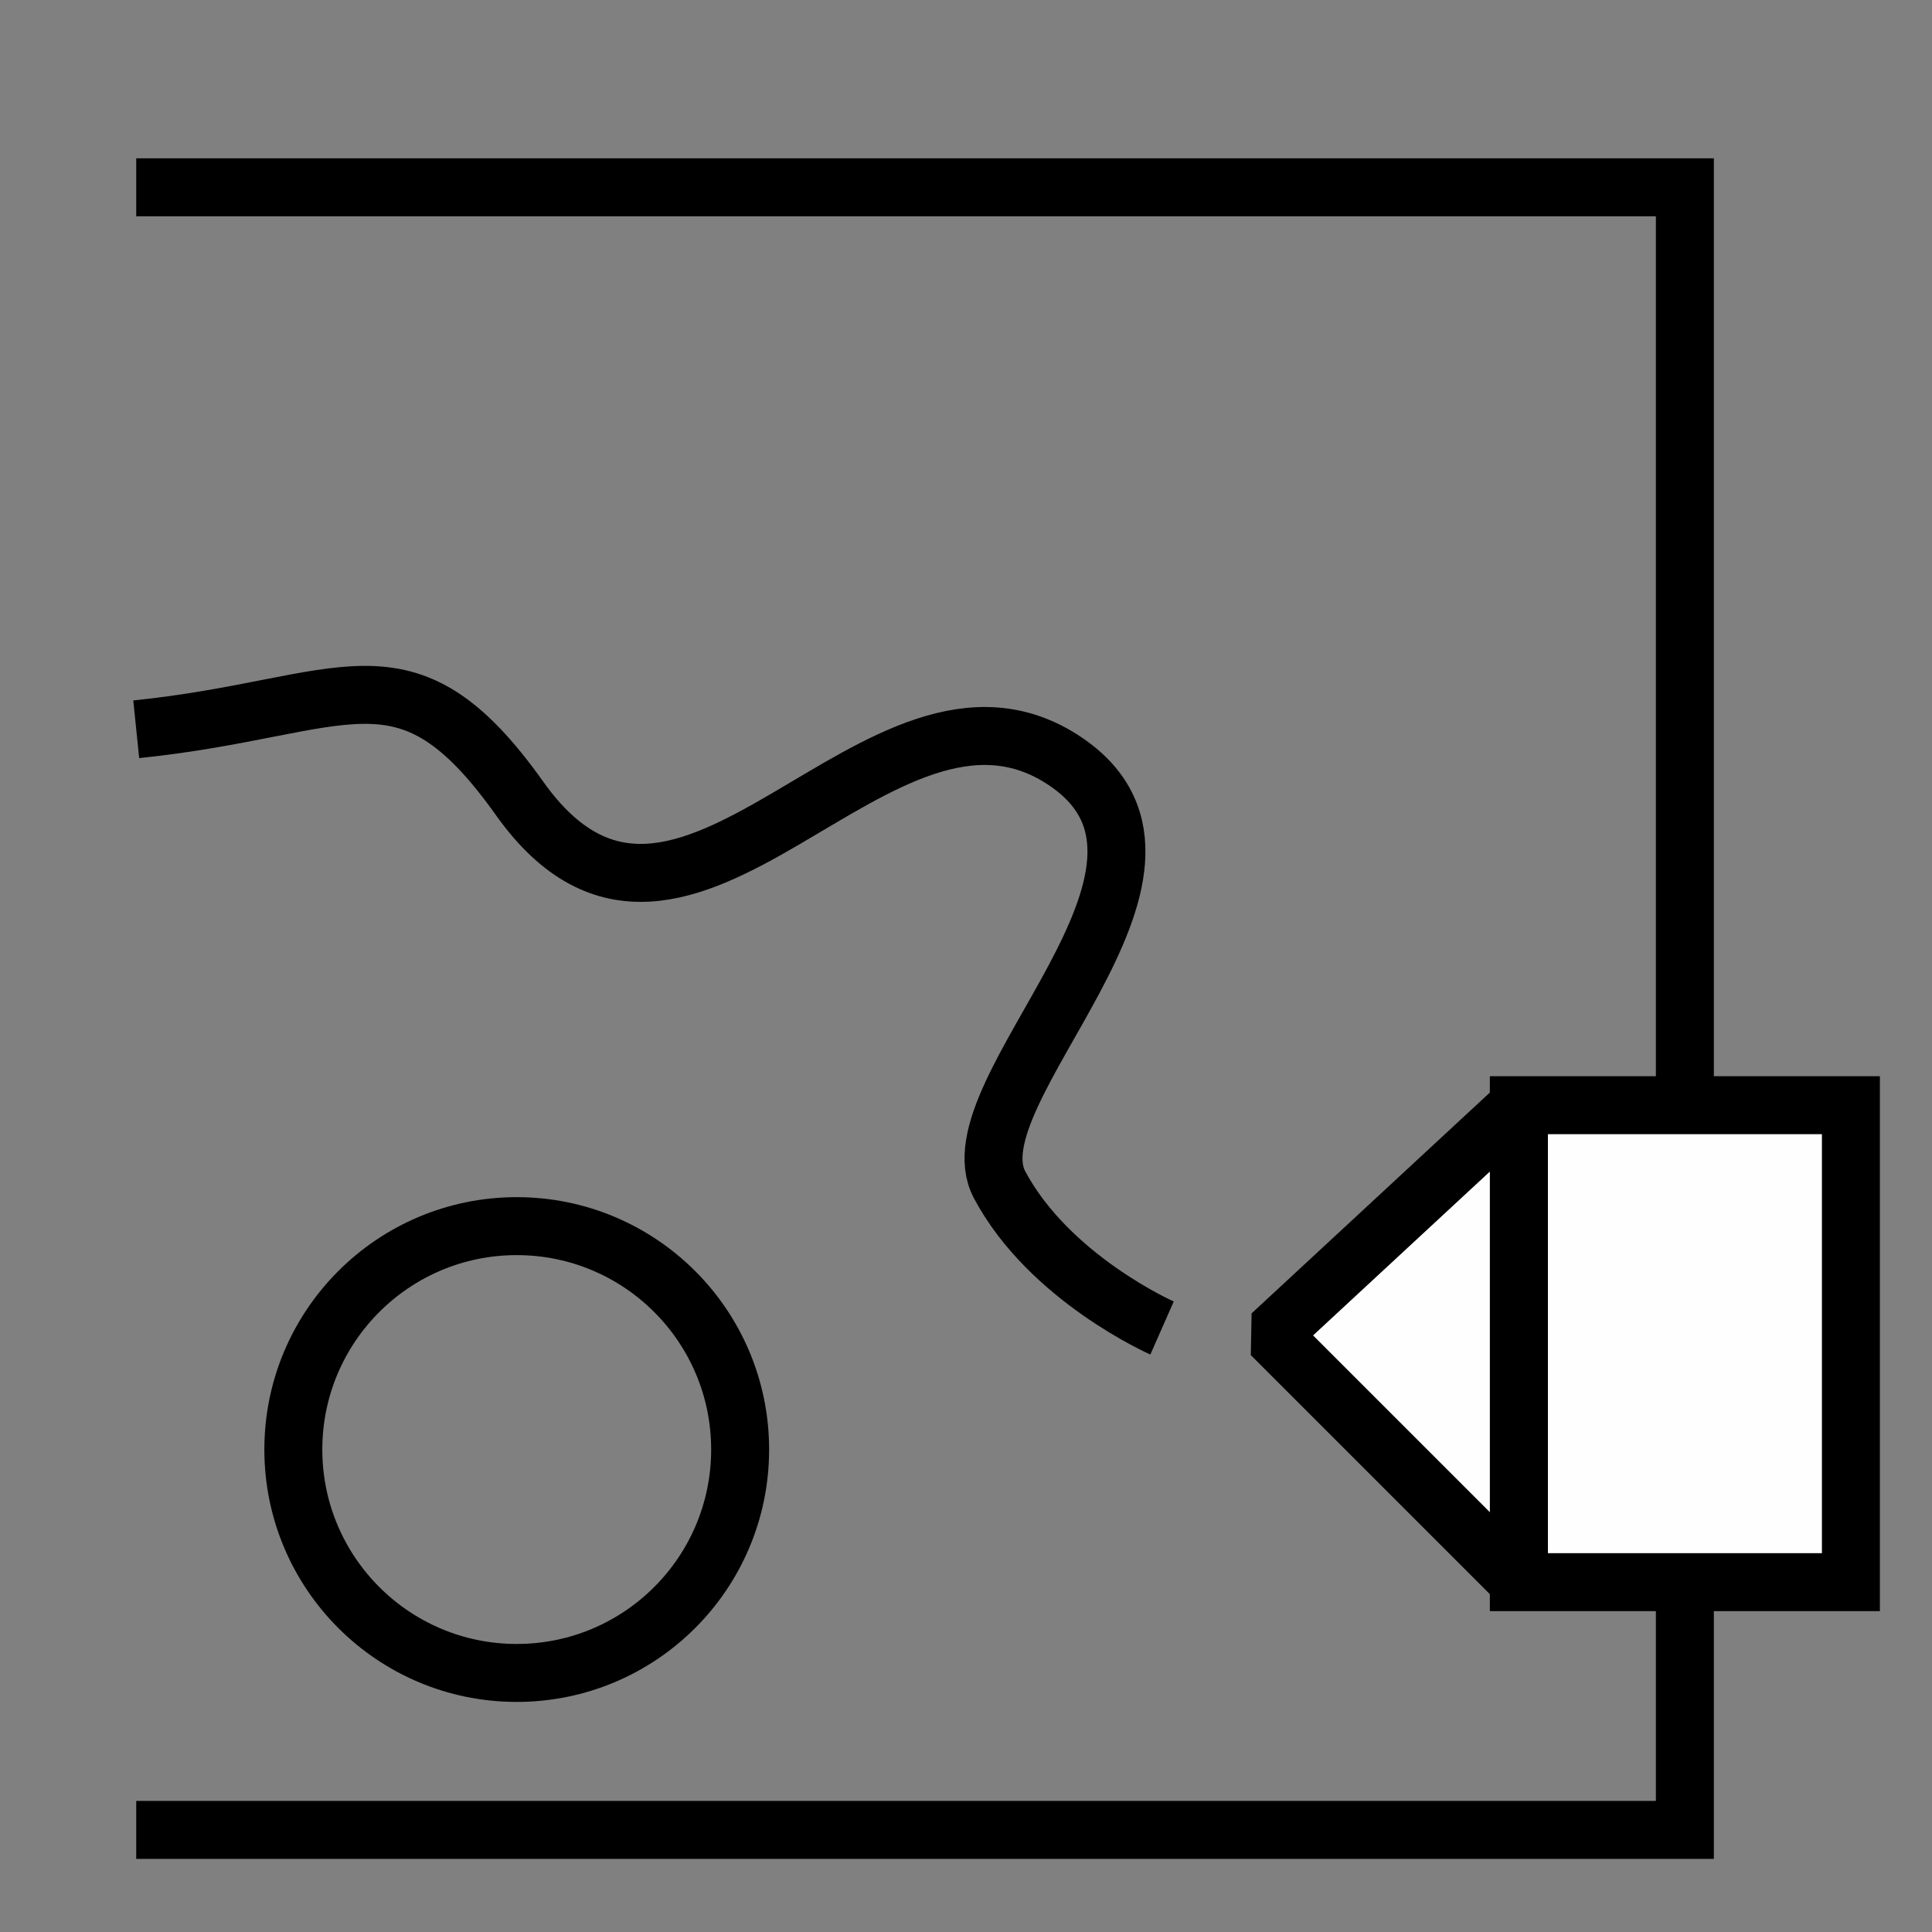
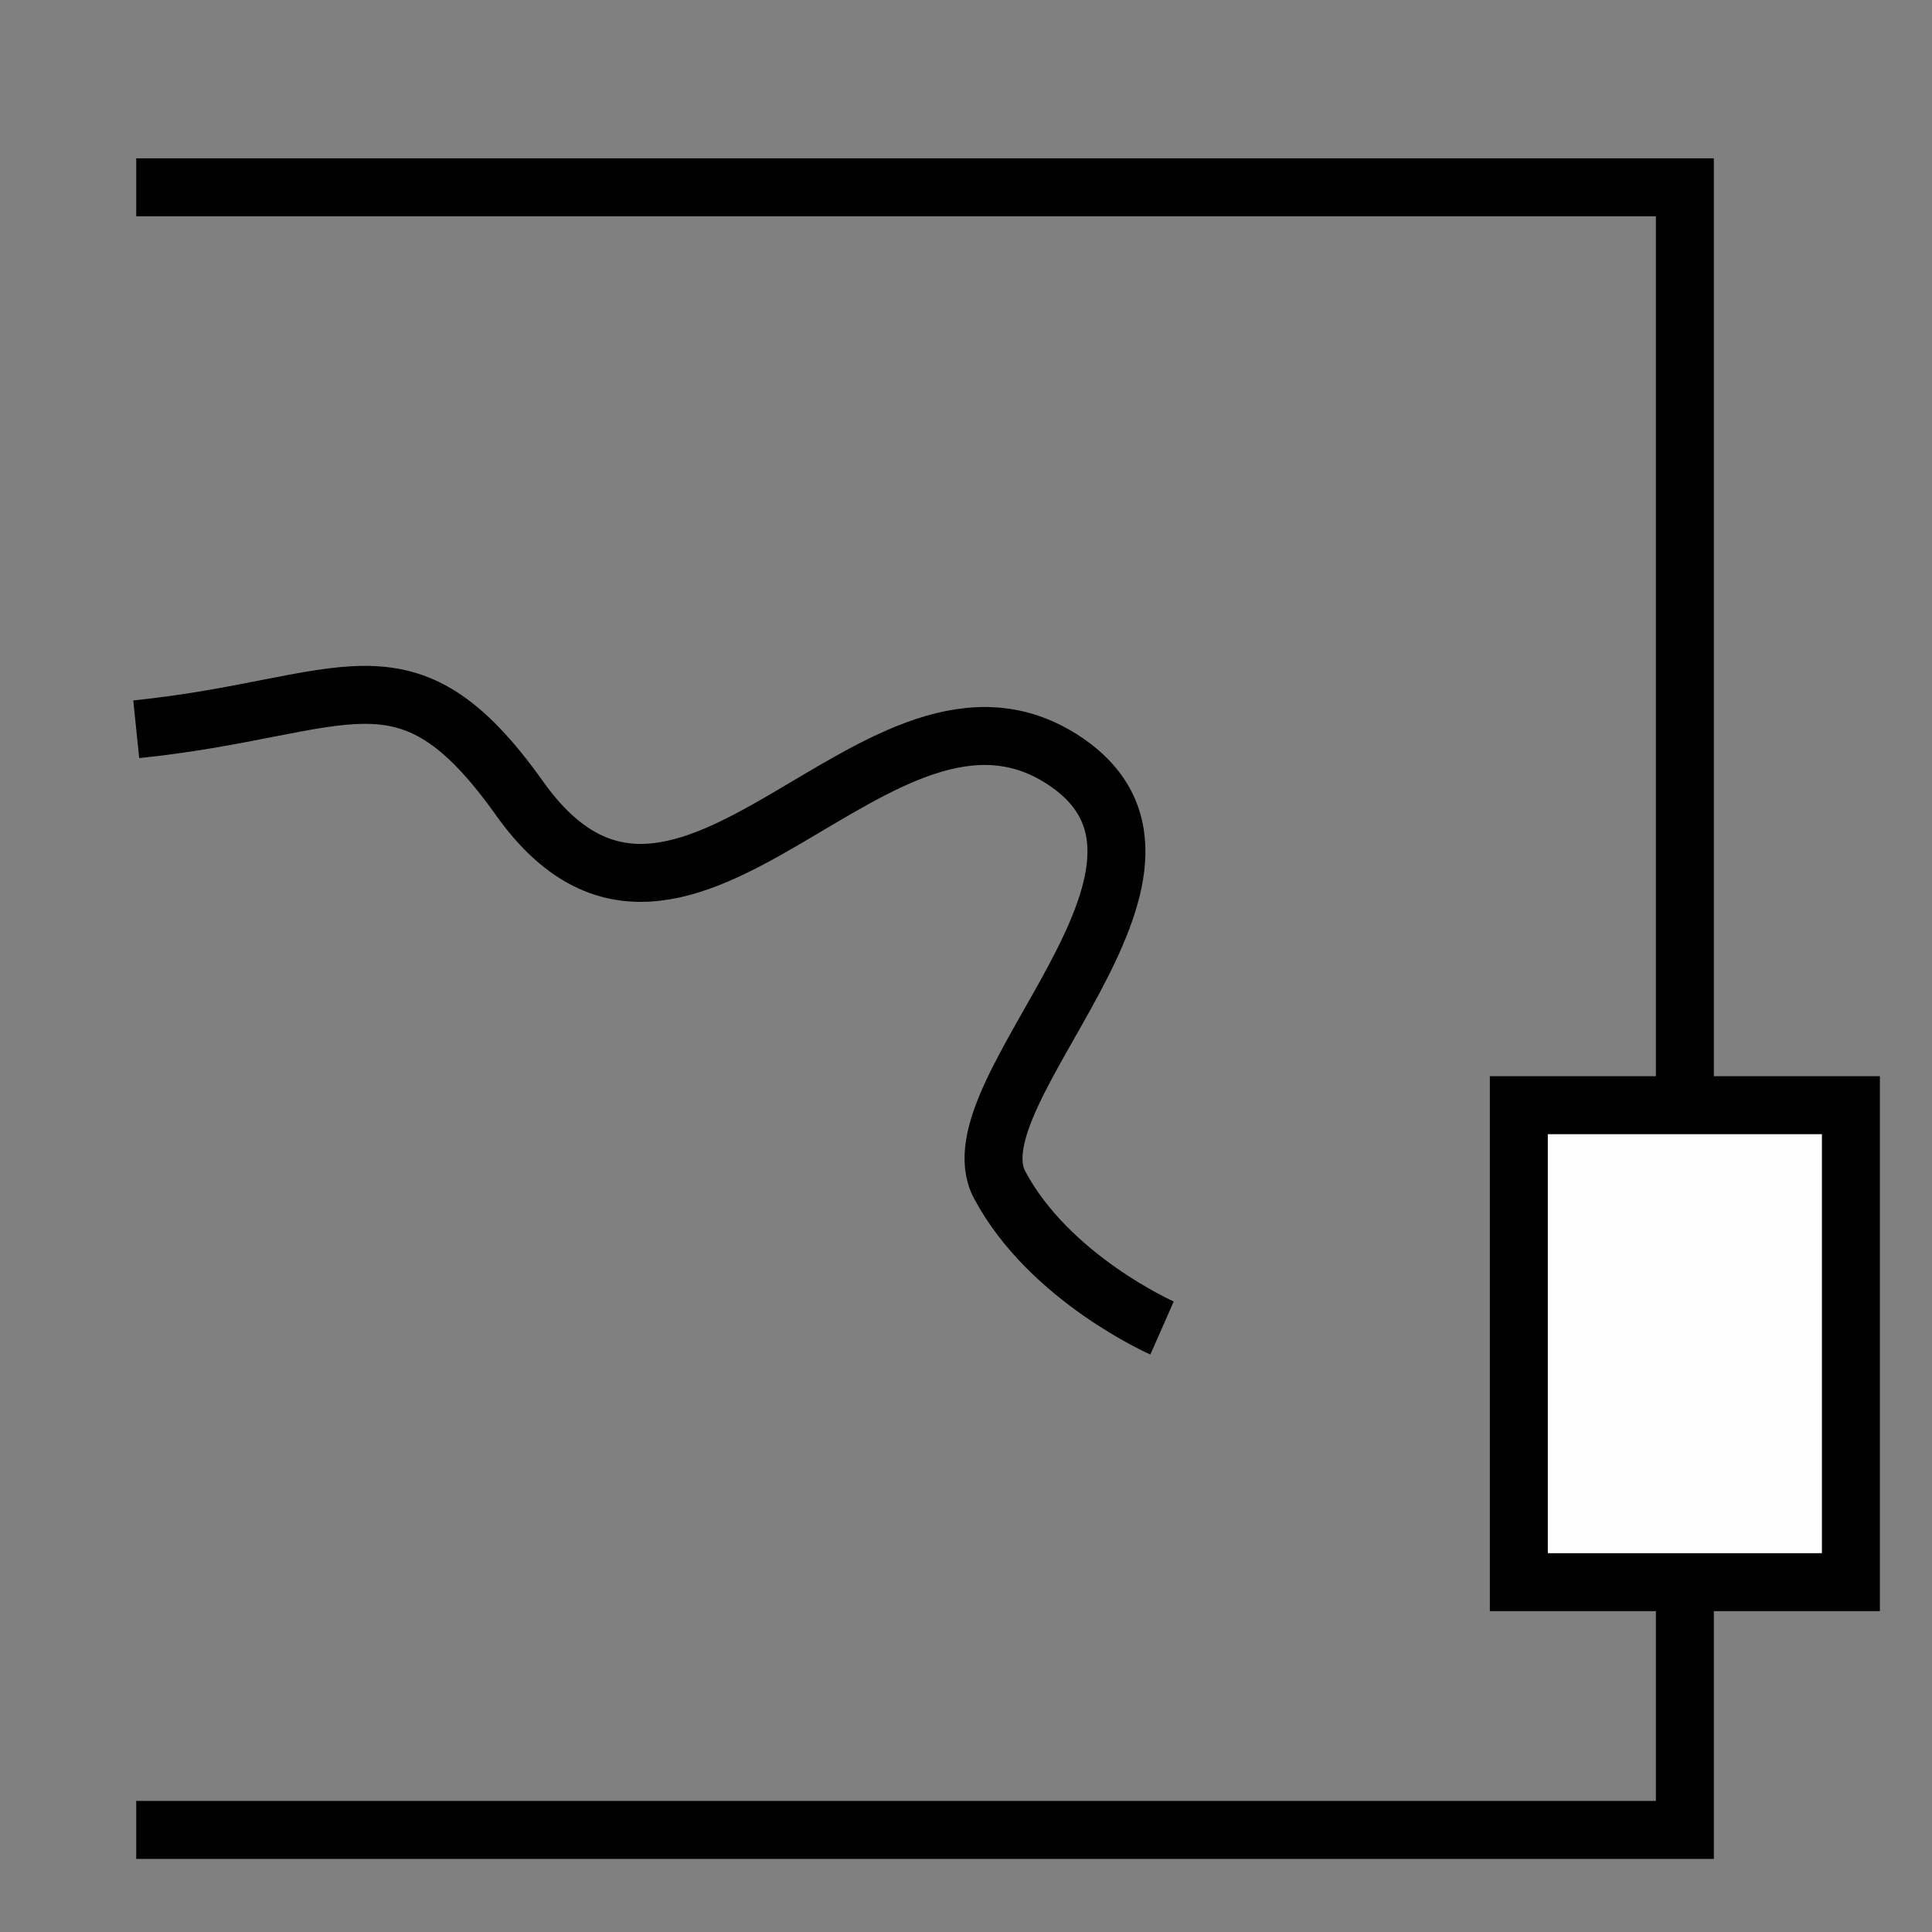
<svg xmlns="http://www.w3.org/2000/svg" xml:space="preserve" width="8.467mm" height="8.467mm" version="1.1" style="shape-rendering:geometricPrecision; text-rendering:geometricPrecision; image-rendering:optimizeQuality; fill-rule:evenodd; clip-rule:evenodd" viewBox="0 0 846.66 846.66">
  <rect x="0" y="0" width="846.66" height="846.66" fill="#808080" stroke="none" />
  <defs>
    <style type="text/css"> .str0 {stroke:black;stroke-width:25.4;stroke-miterlimit:22.926} .str1 {stroke:black;stroke-width:25.4;stroke-linejoin:bevel;stroke-miterlimit:22.926} .fil0 {fill:none} .fil1 {fill:#FEFEFE} </style>
  </defs>
  <g id="Слой_x0020_1">
    <polyline class="fil0 str0" points="59.7,82.08 738.36,82.08 738.36,801.92 59.7,801.92 " />
    <rect class="fil1 str0" x="665.6" y="484.33" width="145.52" height="209.02" />
-     <polygon class="fil1 str1" points="557.12,584.87 665.6,484.33 665.6,693.35 " />
    <path class="fil0 str0" d="M59.7 319.59c92.61,-9.5 117.42,-40.82 168.01,30.31 72.28,101.62 157.62,-71.74 239.45,-16.05 70.1,47.71 -50.92,144.37 -29.1,185.37 21.82,41 71.18,62.75 71.18,62.75" />
-     <circle class="fil0 str0" cx="226.45" cy="635.23" r="97.9" />
  </g>
</svg>